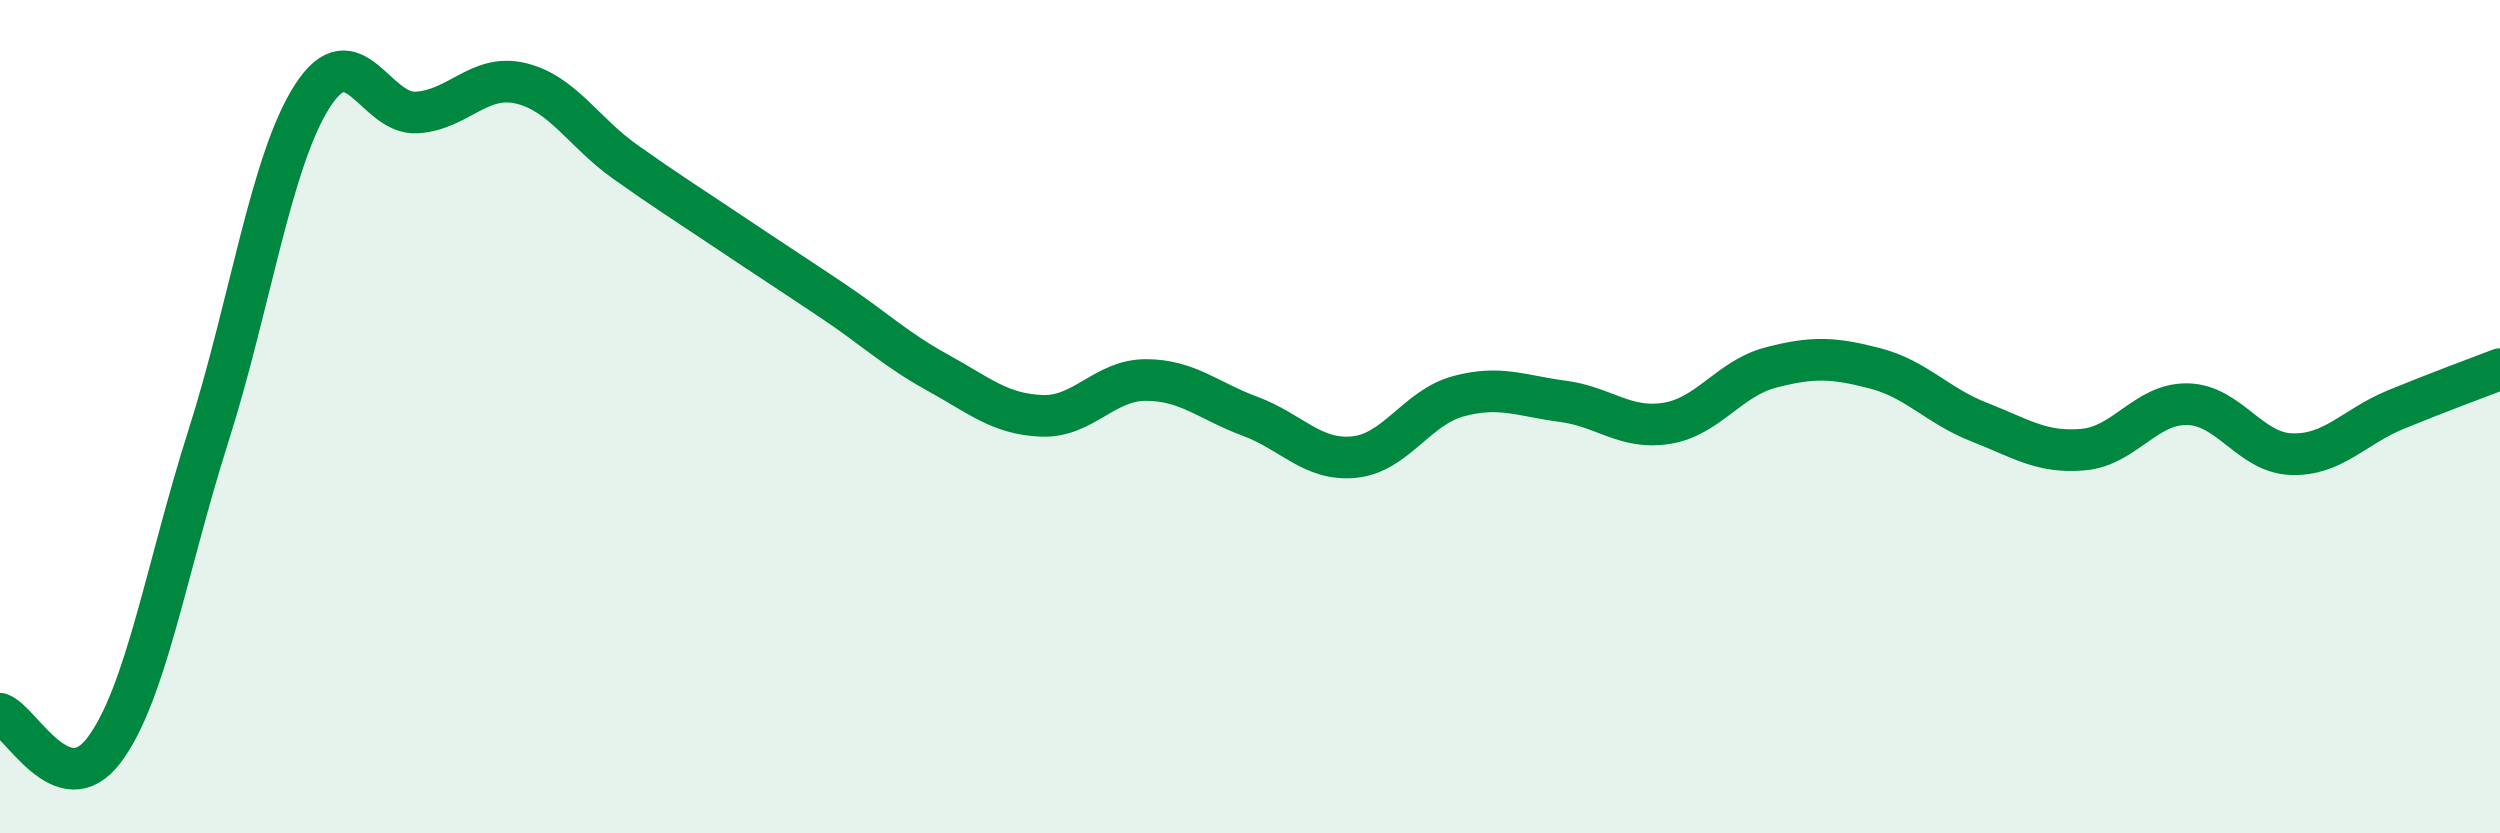
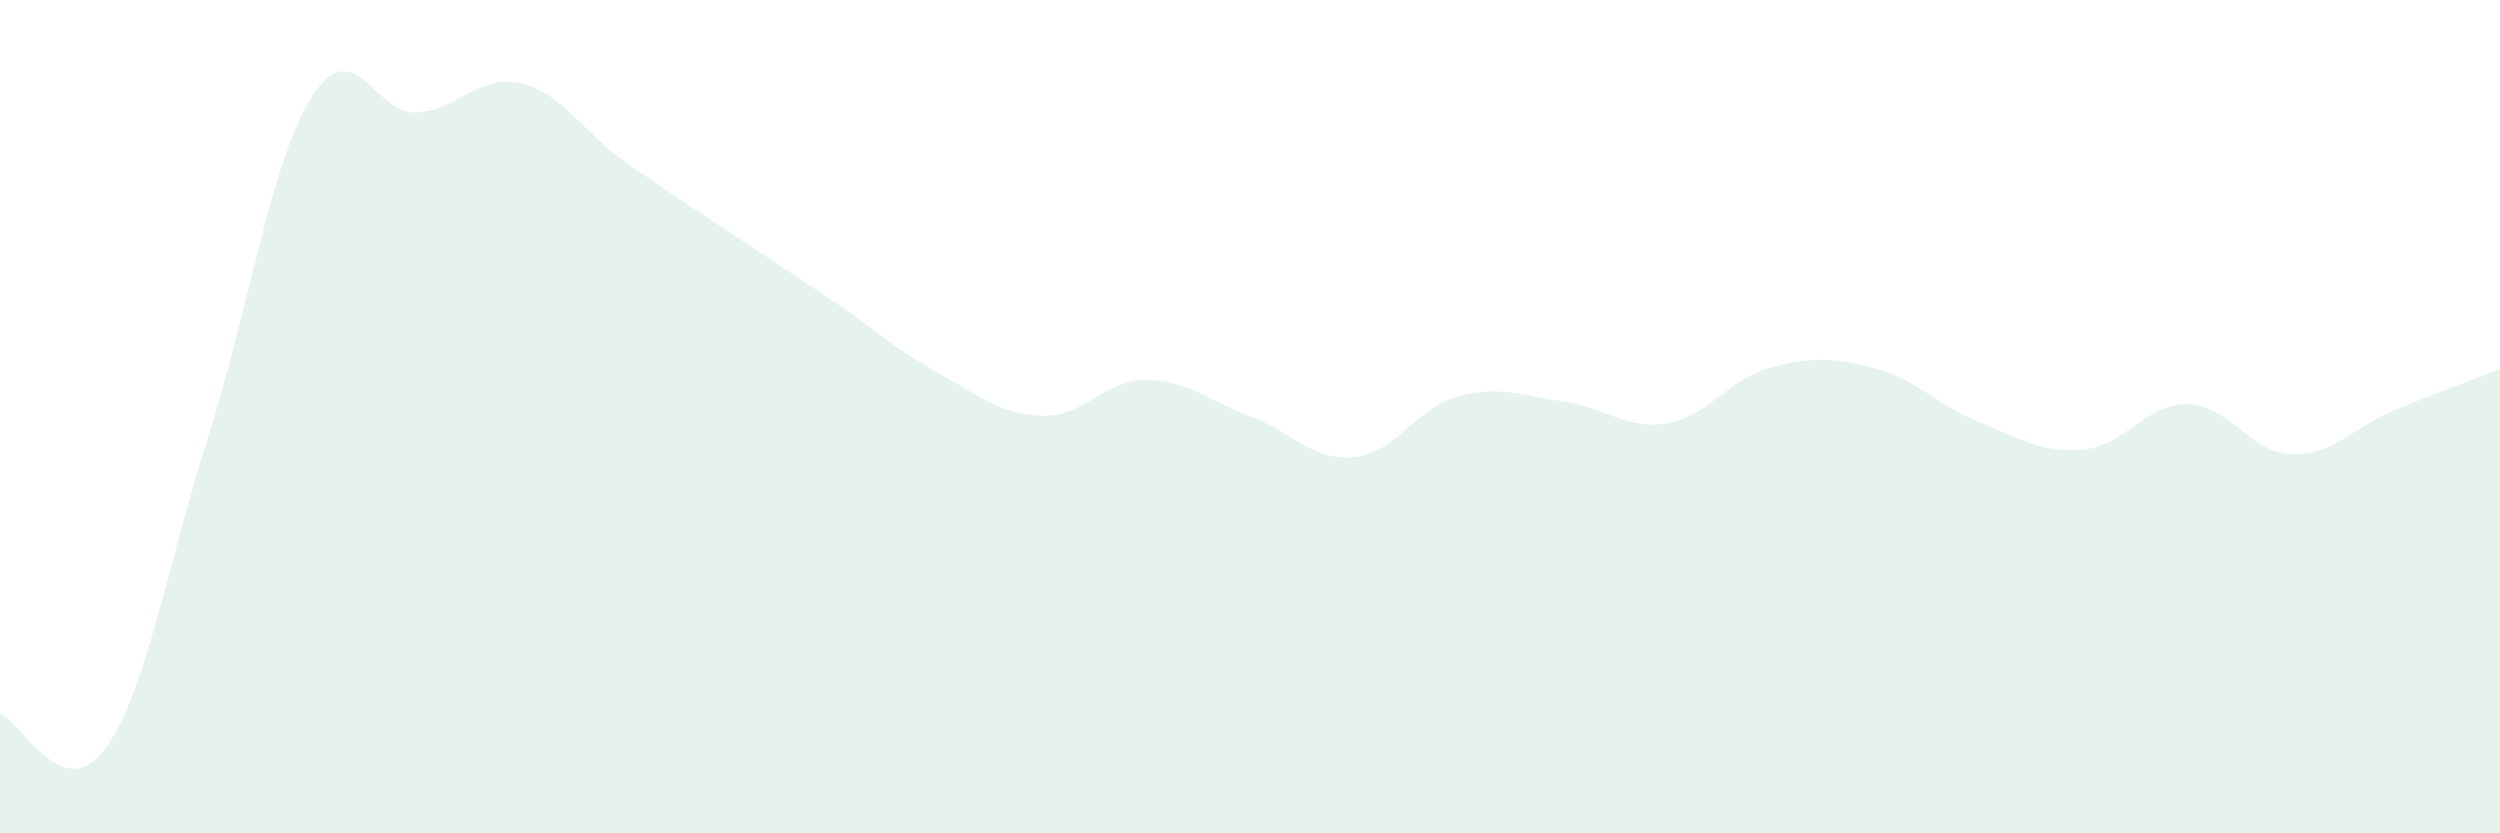
<svg xmlns="http://www.w3.org/2000/svg" width="60" height="20" viewBox="0 0 60 20">
  <path d="M 0,17.13 C 0.5,17.3 1.5,19.33 2.5,18 C 3.5,16.67 4,13.61 5,10.47 C 6,7.33 6.5,3.85 7.5,2.3 C 8.5,0.75 9,2.76 10,2.7 C 11,2.64 11.5,1.76 12.5,2 C 13.5,2.24 14,3.17 15,3.88 C 16,4.59 16.5,4.9 17.5,5.57 C 18.5,6.24 19,6.56 20,7.23 C 21,7.9 21.5,8.39 22.5,8.94 C 23.5,9.49 24,9.94 25,9.98 C 26,10.02 26.5,9.12 27.5,9.12 C 28.5,9.12 29,9.62 30,9.99 C 31,10.36 31.5,11.07 32.5,10.97 C 33.5,10.87 34,9.78 35,9.51 C 36,9.24 36.5,9.5 37.5,9.63 C 38.5,9.76 39,10.32 40,10.16 C 41,10 41.5,9.08 42.5,8.82 C 43.5,8.56 44,8.58 45,8.84 C 46,9.1 46.5,9.74 47.5,10.13 C 48.5,10.52 49,10.88 50,10.79 C 51,10.7 51.5,9.68 52.5,9.7 C 53.5,9.72 54,10.87 55,10.9 C 56,10.93 56.5,10.24 57.5,9.83 C 58.5,9.42 59.5,9.05 60,8.86L60 20L0 20Z" fill="#008740" opacity="0.1" stroke-linecap="round" stroke-linejoin="round" />
-   <path d="M 0,17.13 C 0.5,17.3 1.5,19.33 2.5,18 C 3.5,16.67 4,13.61 5,10.47 C 6,7.33 6.5,3.85 7.5,2.3 C 8.5,0.75 9,2.76 10,2.7 C 11,2.64 11.5,1.76 12.5,2 C 13.5,2.24 14,3.17 15,3.88 C 16,4.59 16.5,4.9 17.5,5.57 C 18.5,6.24 19,6.56 20,7.23 C 21,7.9 21.5,8.39 22.5,8.94 C 23.5,9.49 24,9.94 25,9.98 C 26,10.02 26.5,9.12 27.5,9.12 C 28.5,9.12 29,9.62 30,9.99 C 31,10.36 31.5,11.07 32.5,10.97 C 33.5,10.87 34,9.78 35,9.51 C 36,9.24 36.5,9.5 37.5,9.63 C 38.5,9.76 39,10.32 40,10.16 C 41,10 41.5,9.08 42.5,8.82 C 43.5,8.56 44,8.58 45,8.84 C 46,9.1 46.5,9.74 47.5,10.13 C 48.5,10.52 49,10.88 50,10.79 C 51,10.7 51.5,9.68 52.5,9.7 C 53.5,9.72 54,10.87 55,10.9 C 56,10.93 56.5,10.24 57.5,9.83 C 58.5,9.42 59.5,9.05 60,8.86" stroke="#008740" stroke-width="1" fill="none" stroke-linecap="round" stroke-linejoin="round" />
</svg>